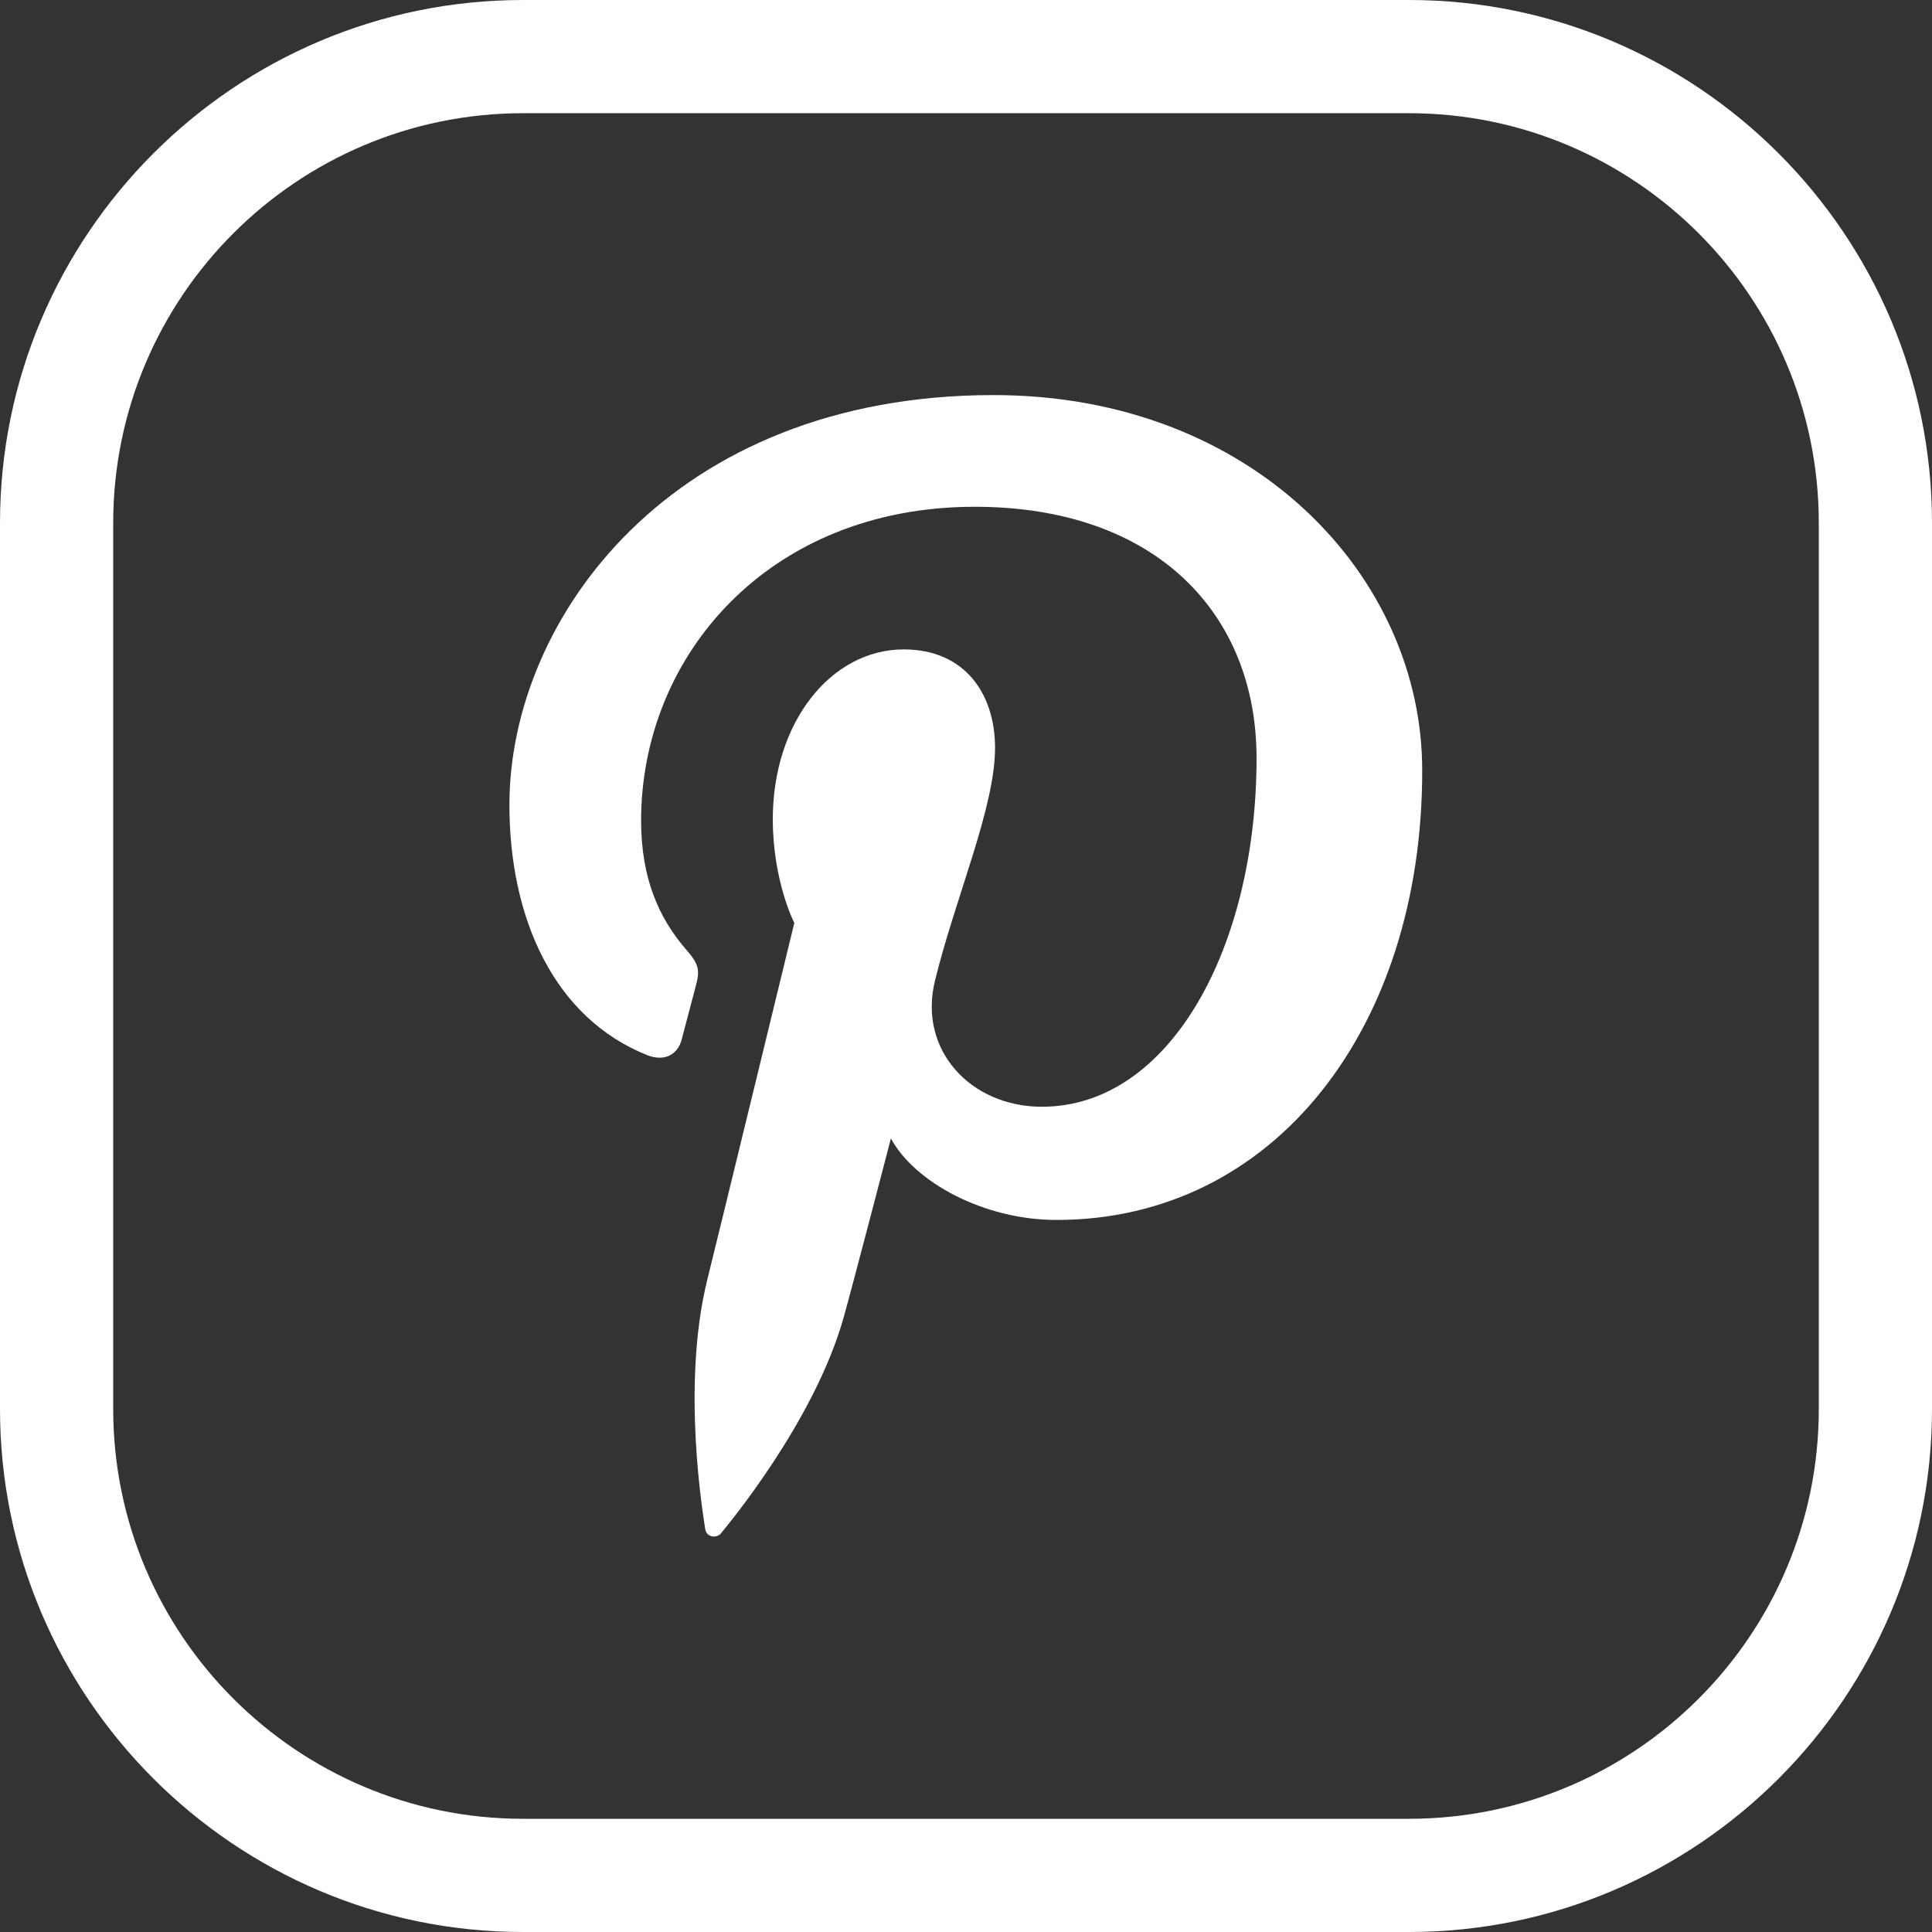
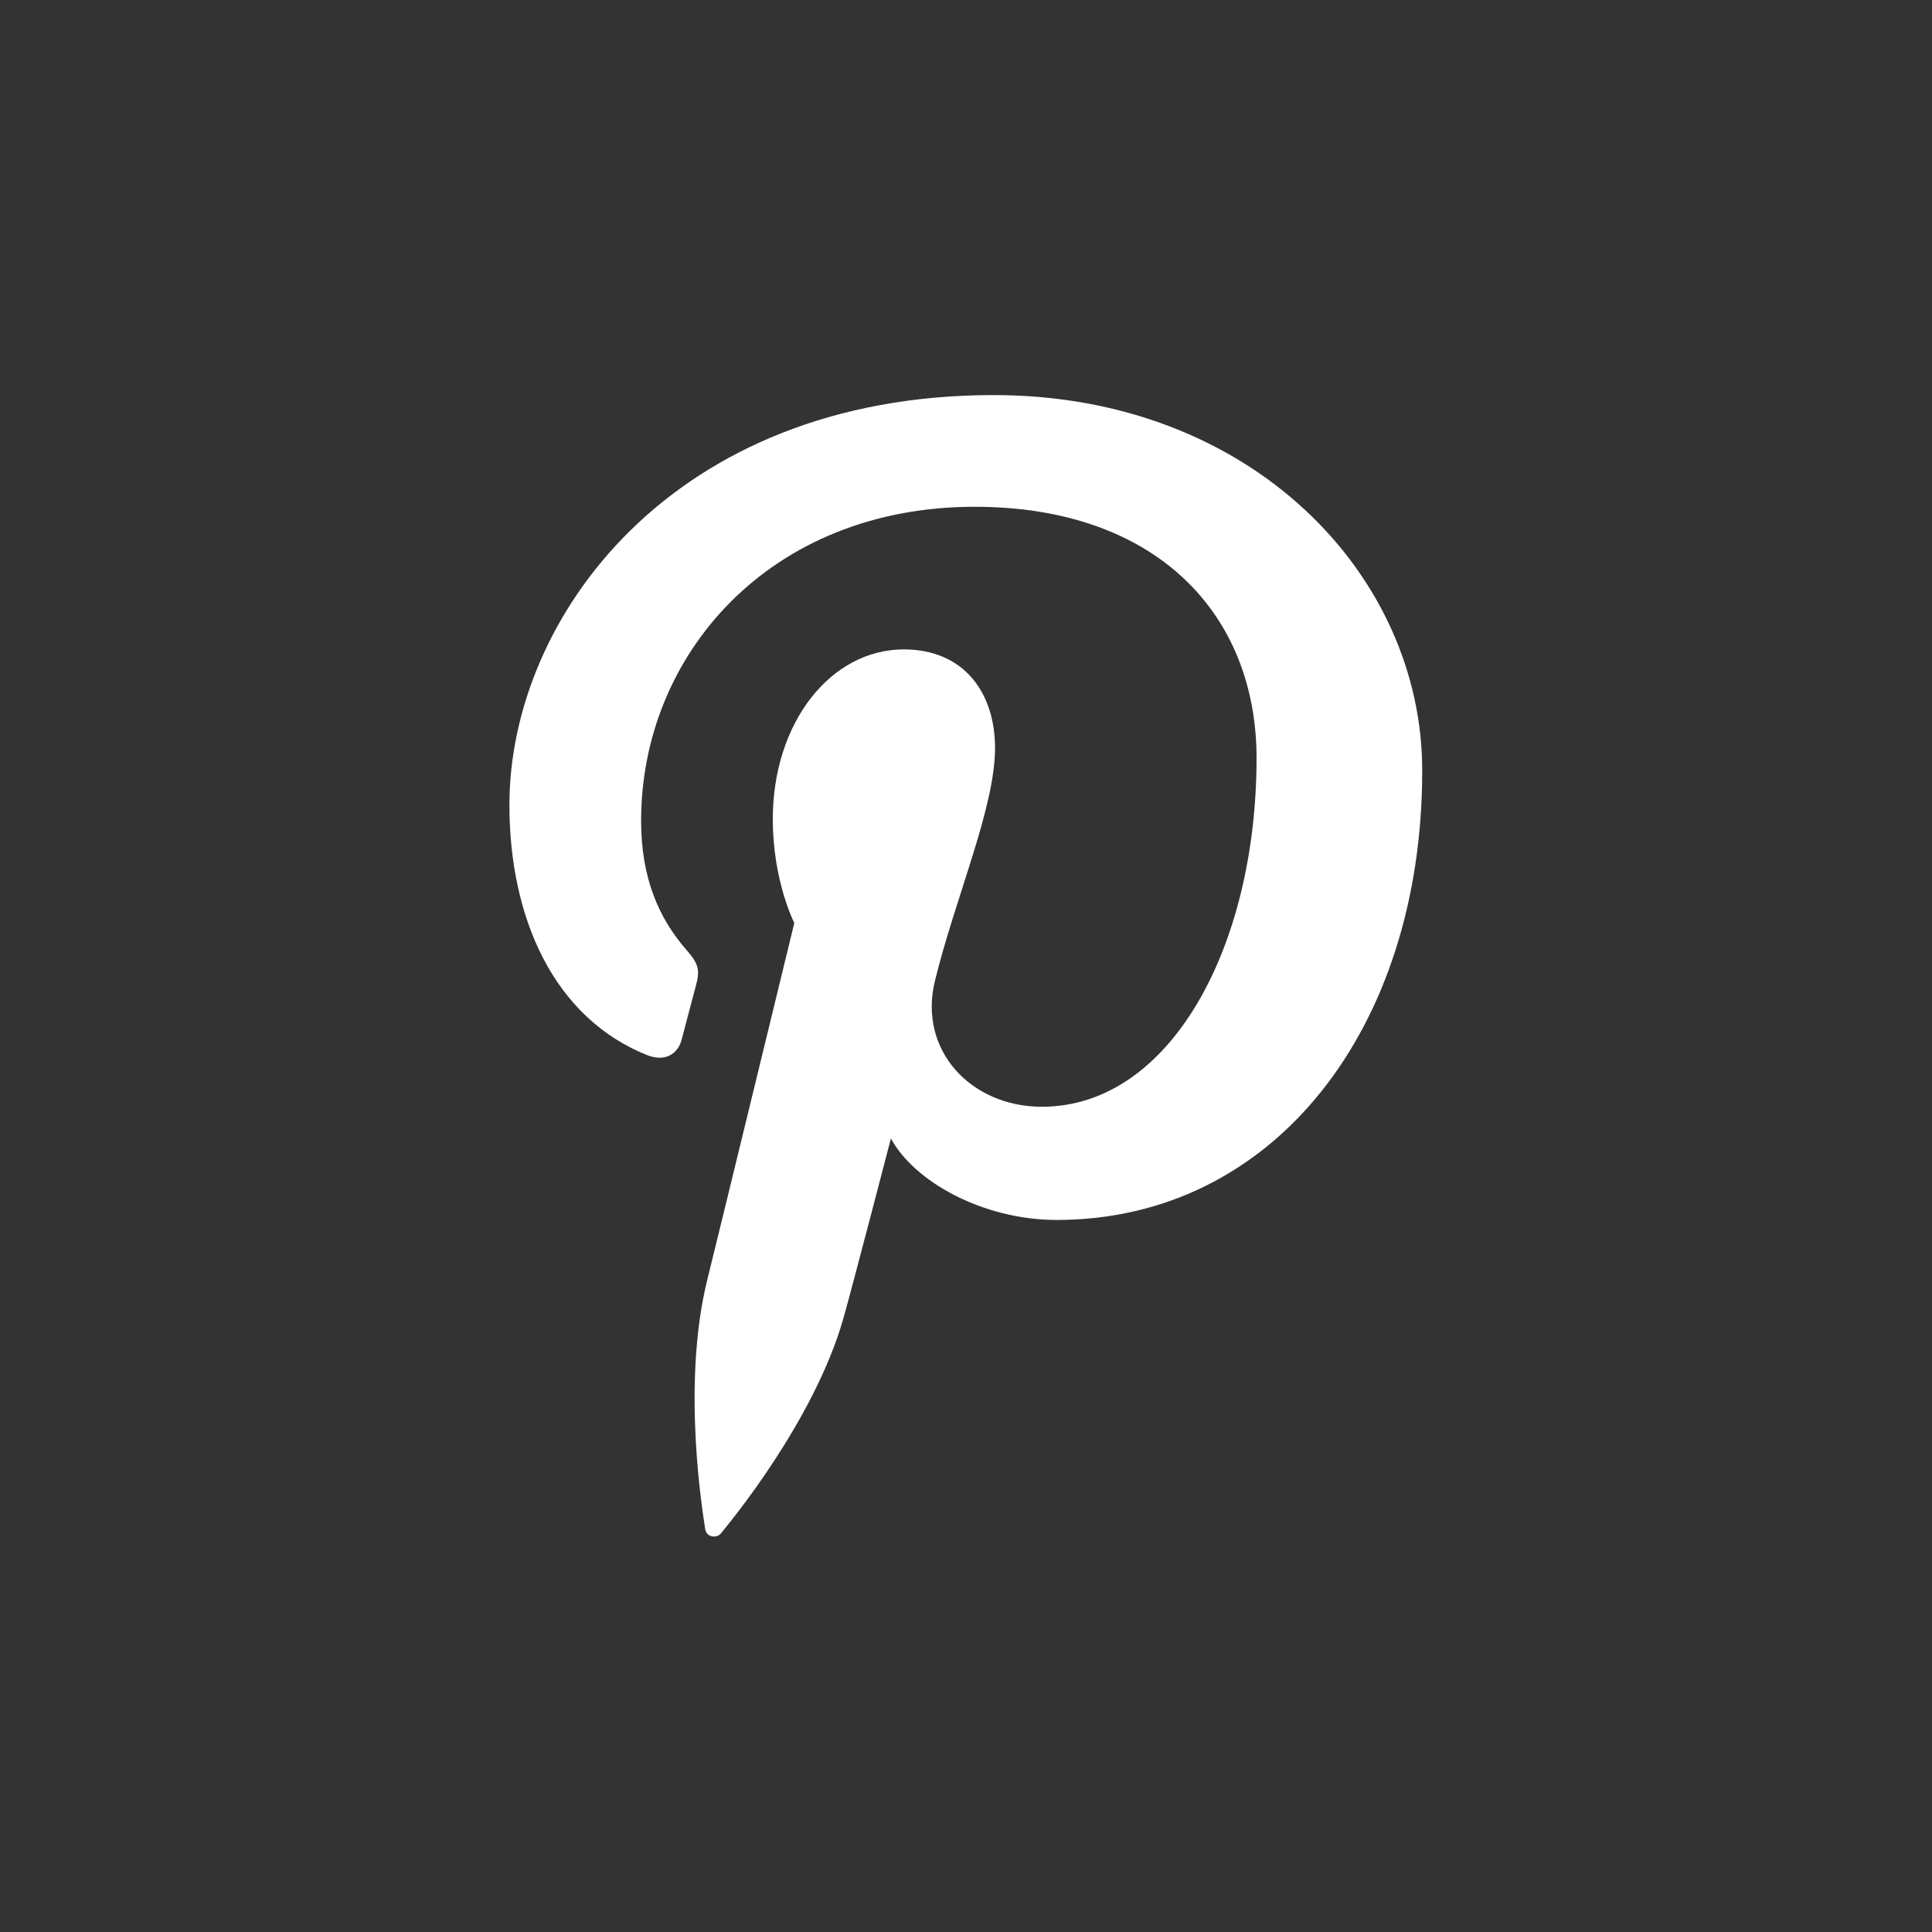
<svg xmlns="http://www.w3.org/2000/svg" version="1.1" id="Слой_1" x="0px" y="0px" viewBox="0 0 512 512" style="enable-background:new 0 0 512 512;" xml:space="preserve">
  <rect x="0" y="0" width="512" height="512" fill="#333333" stroke="none" />
  <style type="text/css"> .st0{fill:#FFFFFF;} </style>
  <g>
    <path class="st0" d="M263.3,104.7C178,104.7,135,163.9,135,213.3c0,29.9,11.7,56.5,36.7,66.4c1.1,0.4,2.1,0.6,3.1,0.6 c2.8,0,5.1-1.7,5.9-5c0.8-3,2.8-10.7,3.7-14c1.2-4.4,0.7-5.9-2.6-9.7c-7.2-8.3-11.9-18.9-11.9-34.1c0-43.9,34-83.2,88.4-83.2 c48.2,0,74.7,28.5,74.7,66.6c0,50.1-22.9,92.4-56.9,92.4c-18.8,0-32.9-15-28.3-33.5c5.4-22,15.9-45.8,15.9-61.6 c0-14.2-7.9-26.1-24.2-26.1c-19.2,0-34.7,19.2-34.7,45c0,16.4,5.7,27.5,5.7,27.5s-19.6,80.6-23.1,94.7c-6.9,28.1-1,62.5-0.5,66 c0.2,1.2,1.2,1.9,2.3,1.9c0.7,0,1.5-0.3,1.9-0.9c1.8-2.2,24.6-29.5,32.4-56.9c2.2-7.7,12.6-47.7,12.6-47.7 c6.2,11.5,24.5,21.6,43.9,21.6c57.7,0,96.9-50.9,96.9-119C377,152.7,331.9,104.7,263.3,104.7L263.3,104.7z" />
  </g>
-   <path class="st0" d="M373.4,0H138.6C62.2,0,0,62.2,0,138.6v234.8C0,449.8,62.2,512,138.6,512h234.8c76.4,0,138.6-62.2,138.6-138.6 V138.6C512,62.2,449.8,0,373.4,0z M482,373.4c0,59.9-48.7,108.6-108.6,108.6H138.6C78.7,482,30,433.3,30,373.4V138.6 C30,78.7,78.7,30,138.6,30h234.8C433.3,30,482,78.7,482,138.6V373.4z" />
</svg>